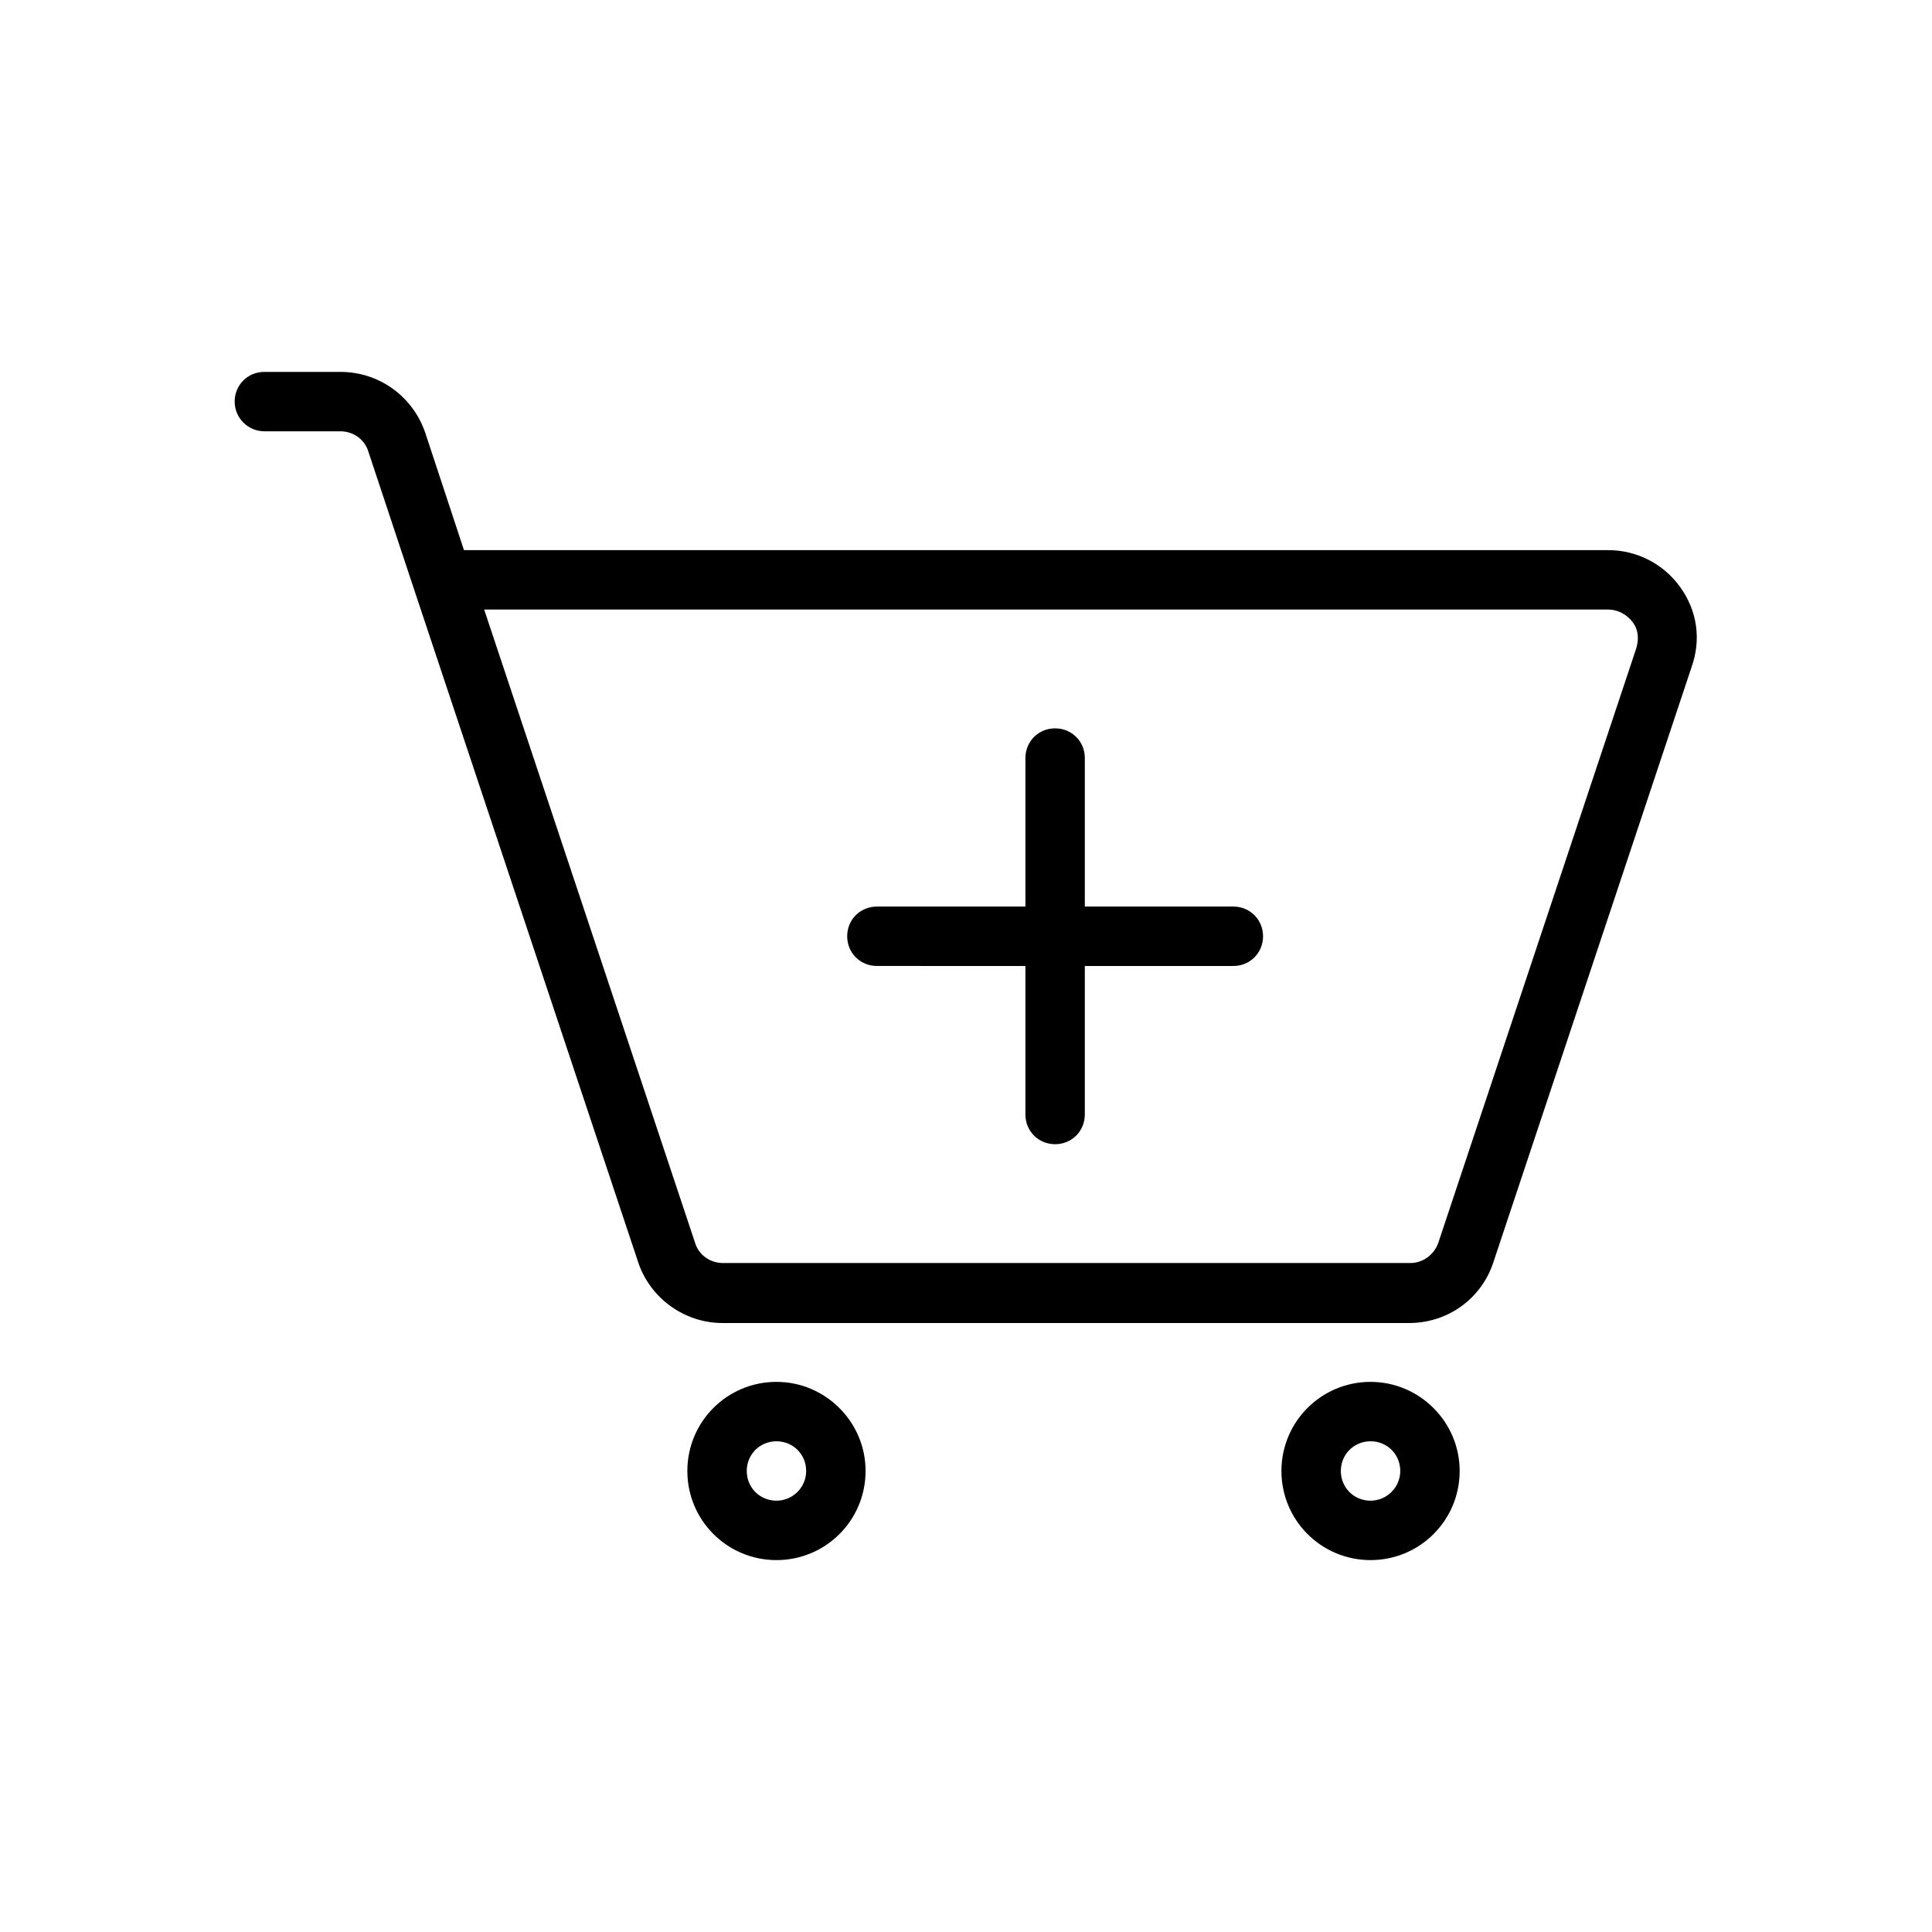
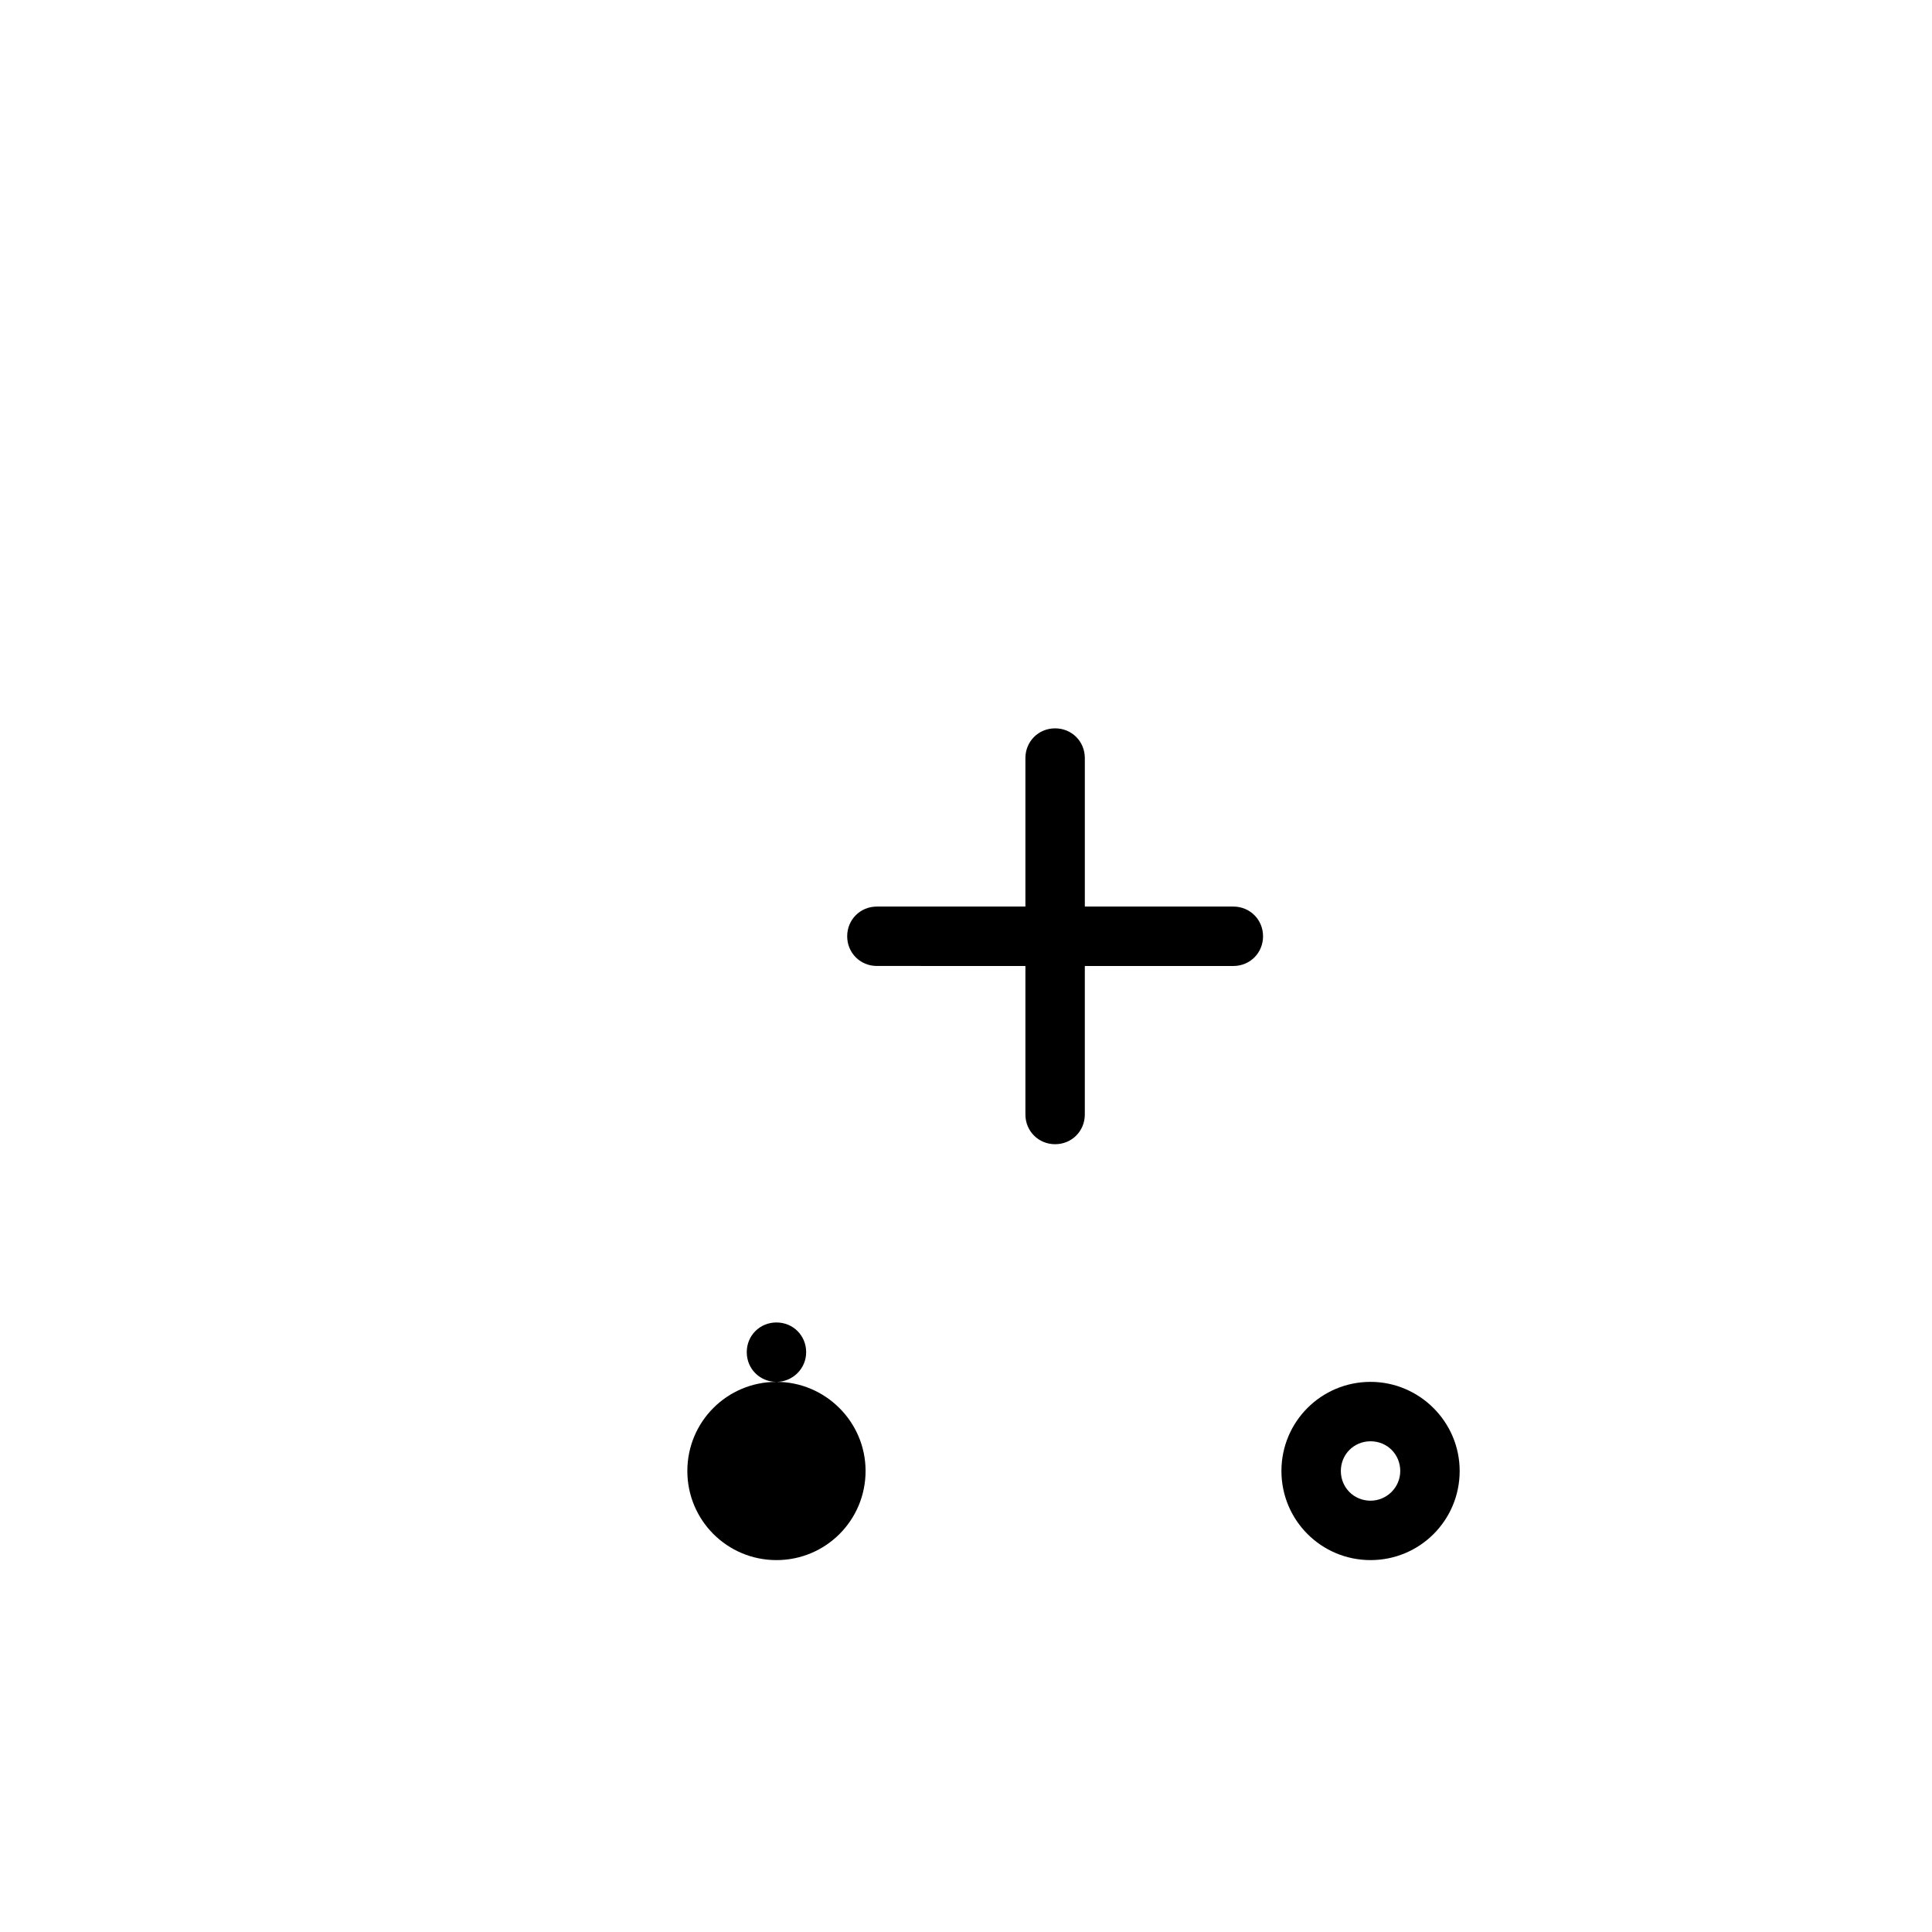
<svg xmlns="http://www.w3.org/2000/svg" fill="#000000" width="800px" height="800px" version="1.1" viewBox="144 144 512 512">
  <g>
-     <path d="m349.77 510.21c-13.066 0-23.617 10.547-23.617 23.617 0 13.066 10.547 23.617 23.617 23.617 13.066 0 23.617-10.547 23.617-23.617 0-13.07-10.707-23.617-23.617-23.617zm0 31.488c-4.41 0-7.871-3.465-7.871-7.871 0-4.41 3.465-7.871 7.871-7.871 4.41 0 7.871 3.465 7.871 7.871 0.004 4.406-3.617 7.871-7.871 7.871z" />
+     <path d="m349.77 510.21c-13.066 0-23.617 10.547-23.617 23.617 0 13.066 10.547 23.617 23.617 23.617 13.066 0 23.617-10.547 23.617-23.617 0-13.07-10.707-23.617-23.617-23.617zc-4.41 0-7.871-3.465-7.871-7.871 0-4.41 3.465-7.871 7.871-7.871 4.41 0 7.871 3.465 7.871 7.871 0.004 4.406-3.617 7.871-7.871 7.871z" />
    <path d="m507.21 510.21c-13.066 0-23.617 10.547-23.617 23.617 0 13.066 10.547 23.617 23.617 23.617 13.066 0 23.617-10.547 23.617-23.617 0-13.07-10.707-23.617-23.617-23.617zm0 31.488c-4.41 0-7.871-3.465-7.871-7.871 0-4.41 3.465-7.871 7.871-7.871 4.41 0 7.871 3.465 7.871 7.871s-3.621 7.871-7.871 7.871z" />
-     <path d="m589.24 299.55c-4.41-6.141-11.492-9.762-19.051-9.762h-303.23l-10.234-31.016c-3.305-9.762-12.277-16.215-22.512-16.215h-20.152c-4.41 0-7.871 3.465-7.871 7.871-0.004 4.41 3.617 7.871 7.871 7.871h20.152c3.465 0 6.453 2.203 7.398 5.352l12.121 36.527 59.355 178.22c3.148 9.605 12.281 16.215 22.355 16.215h182c10.234 0 19.207-6.453 22.355-16.215l52.426-157.44c2.684-7.398 1.582-15.113-2.984-21.41zm-11.652 16.375-52.426 157.44c-1.102 3.148-4.094 5.352-7.398 5.352h-182.16c-3.465 0-6.453-2.203-7.398-5.352l-55.895-167.83h297.88c2.519 0 4.879 1.258 6.453 3.305 1.578 2.047 1.734 4.566 0.945 7.086z" />
    <path d="m470.85 384.25h-39.359v-39.359c0-4.41-3.465-7.871-7.871-7.871-4.41 0-7.875 3.461-7.875 7.871v39.359h-39.359c-4.41 0-7.871 3.465-7.871 7.871 0 4.41 3.465 7.871 7.871 7.871l39.359 0.004v39.359c0 4.41 3.465 7.871 7.871 7.871 4.41 0 7.871-3.465 7.871-7.871l0.004-39.359h39.359c4.41 0 7.871-3.465 7.871-7.871 0-4.41-3.465-7.875-7.871-7.875z" />
  </g>
</svg>